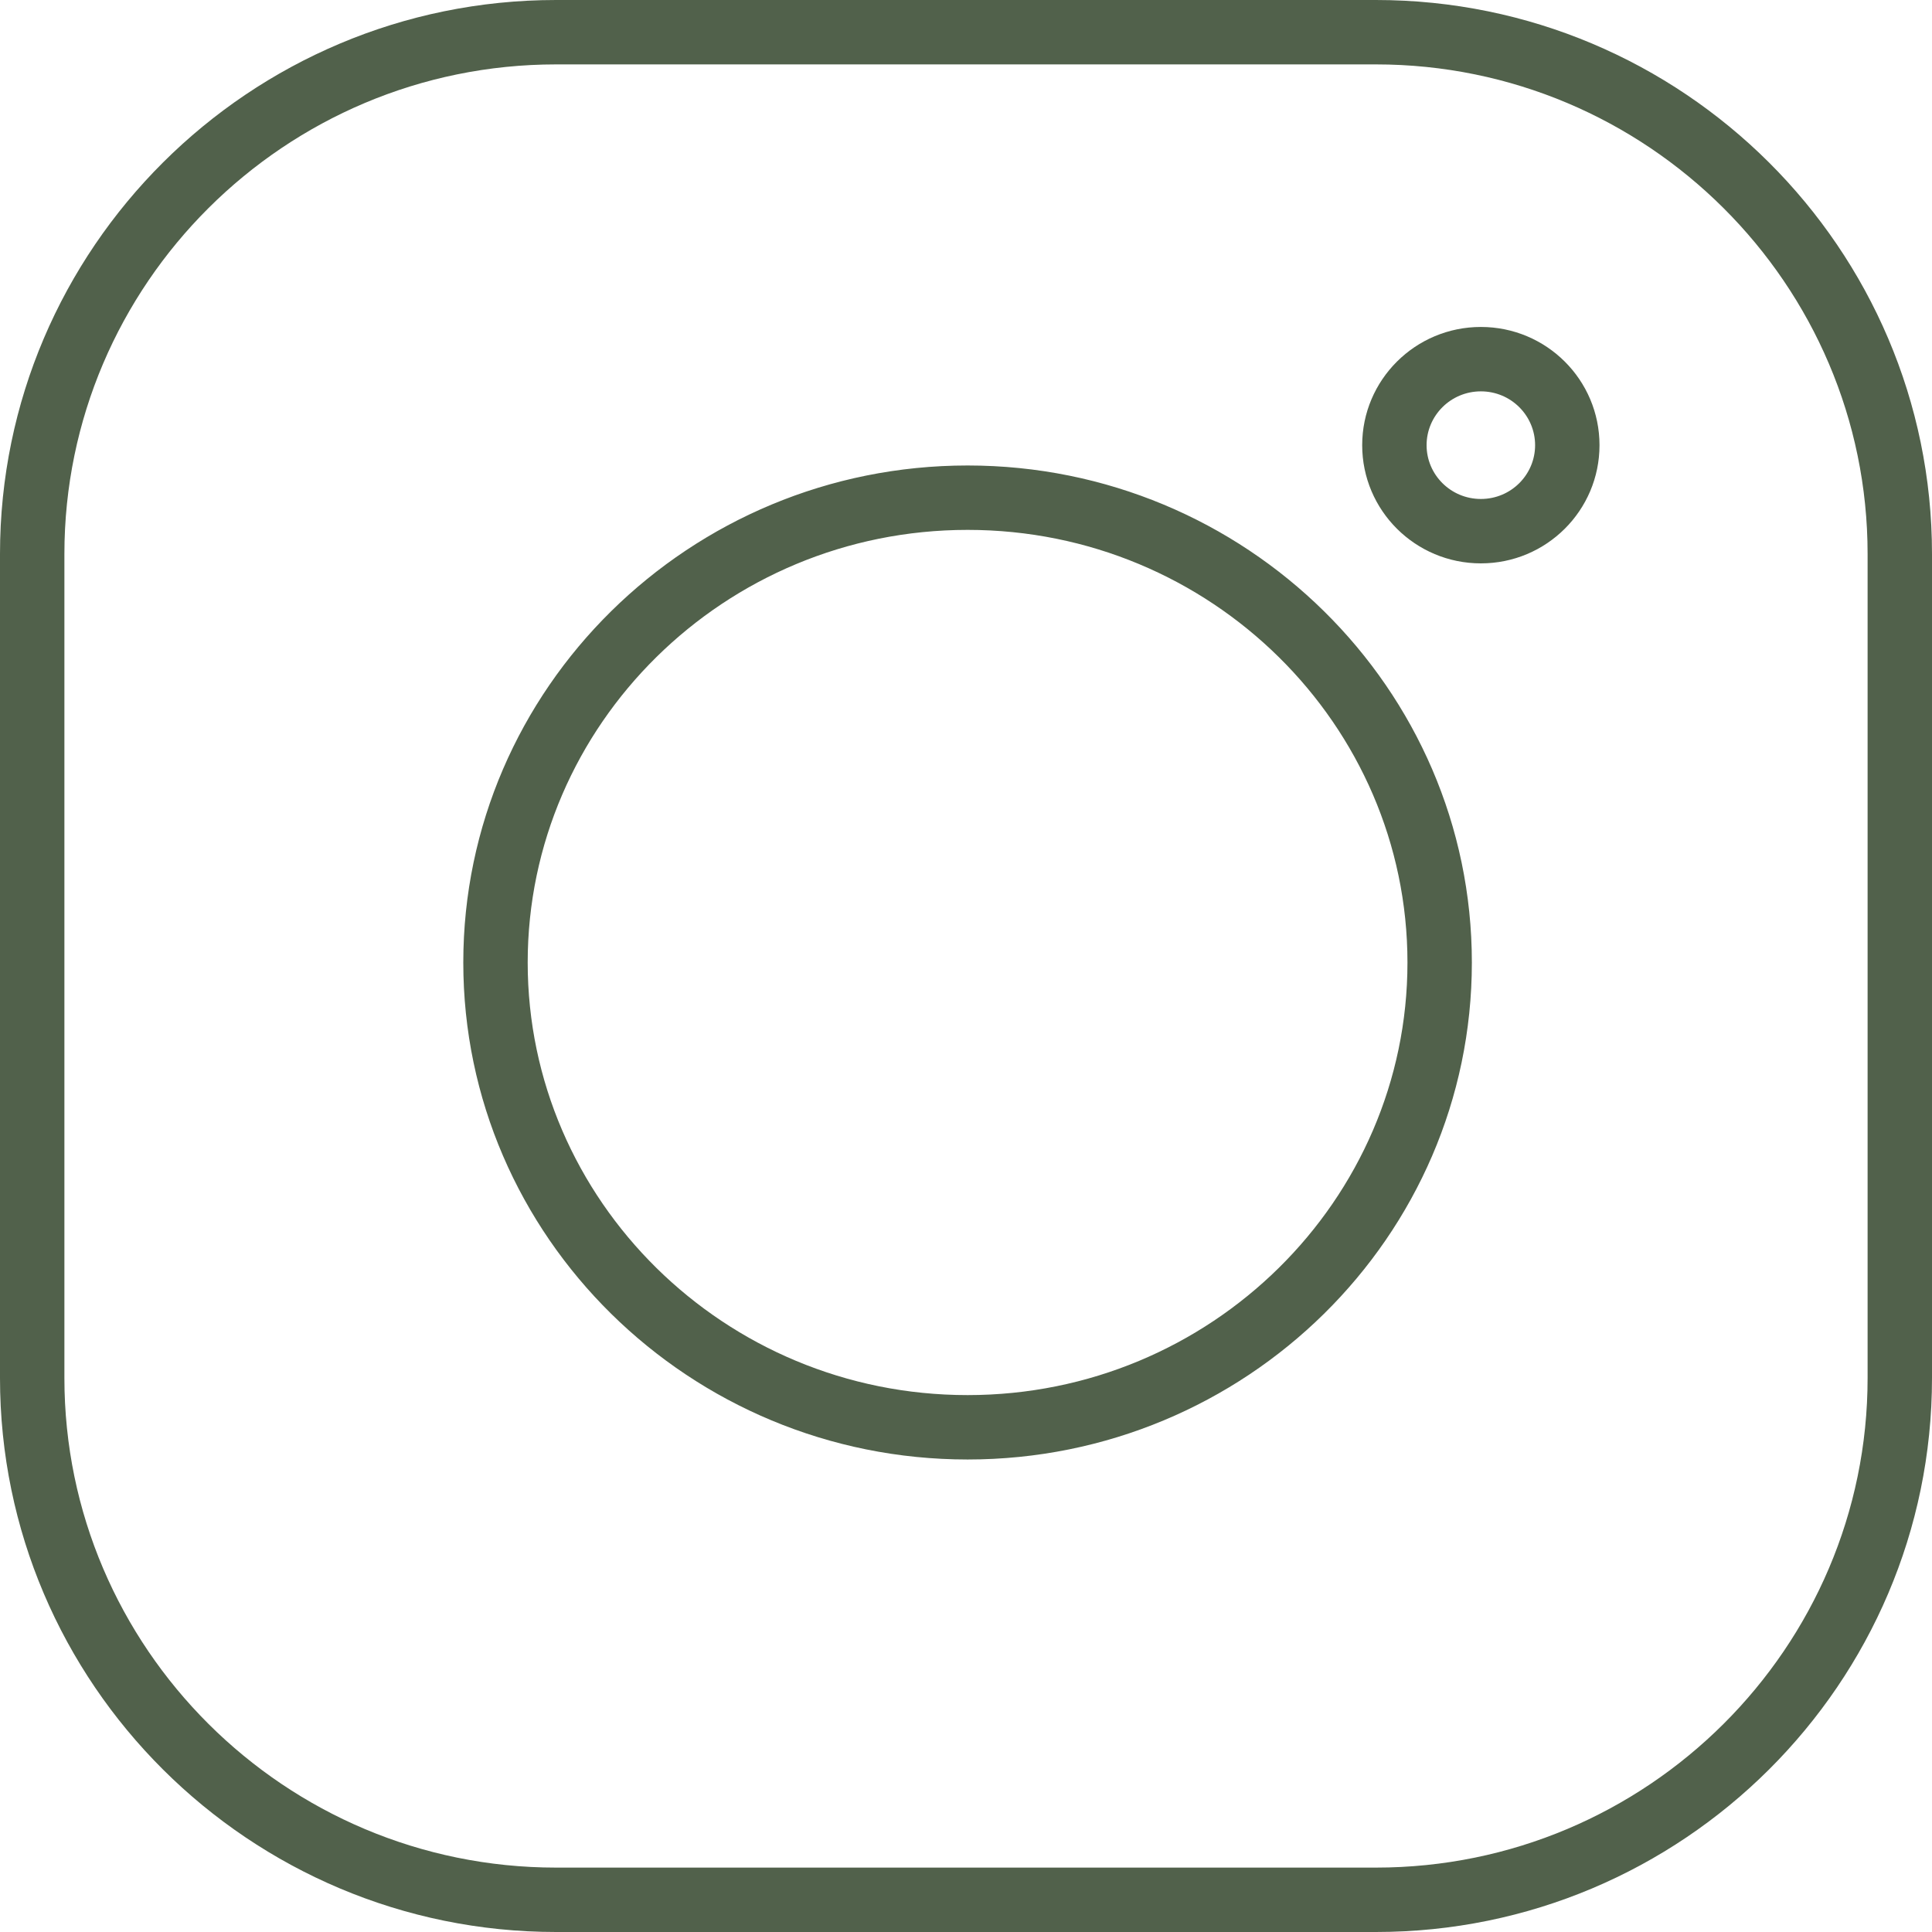
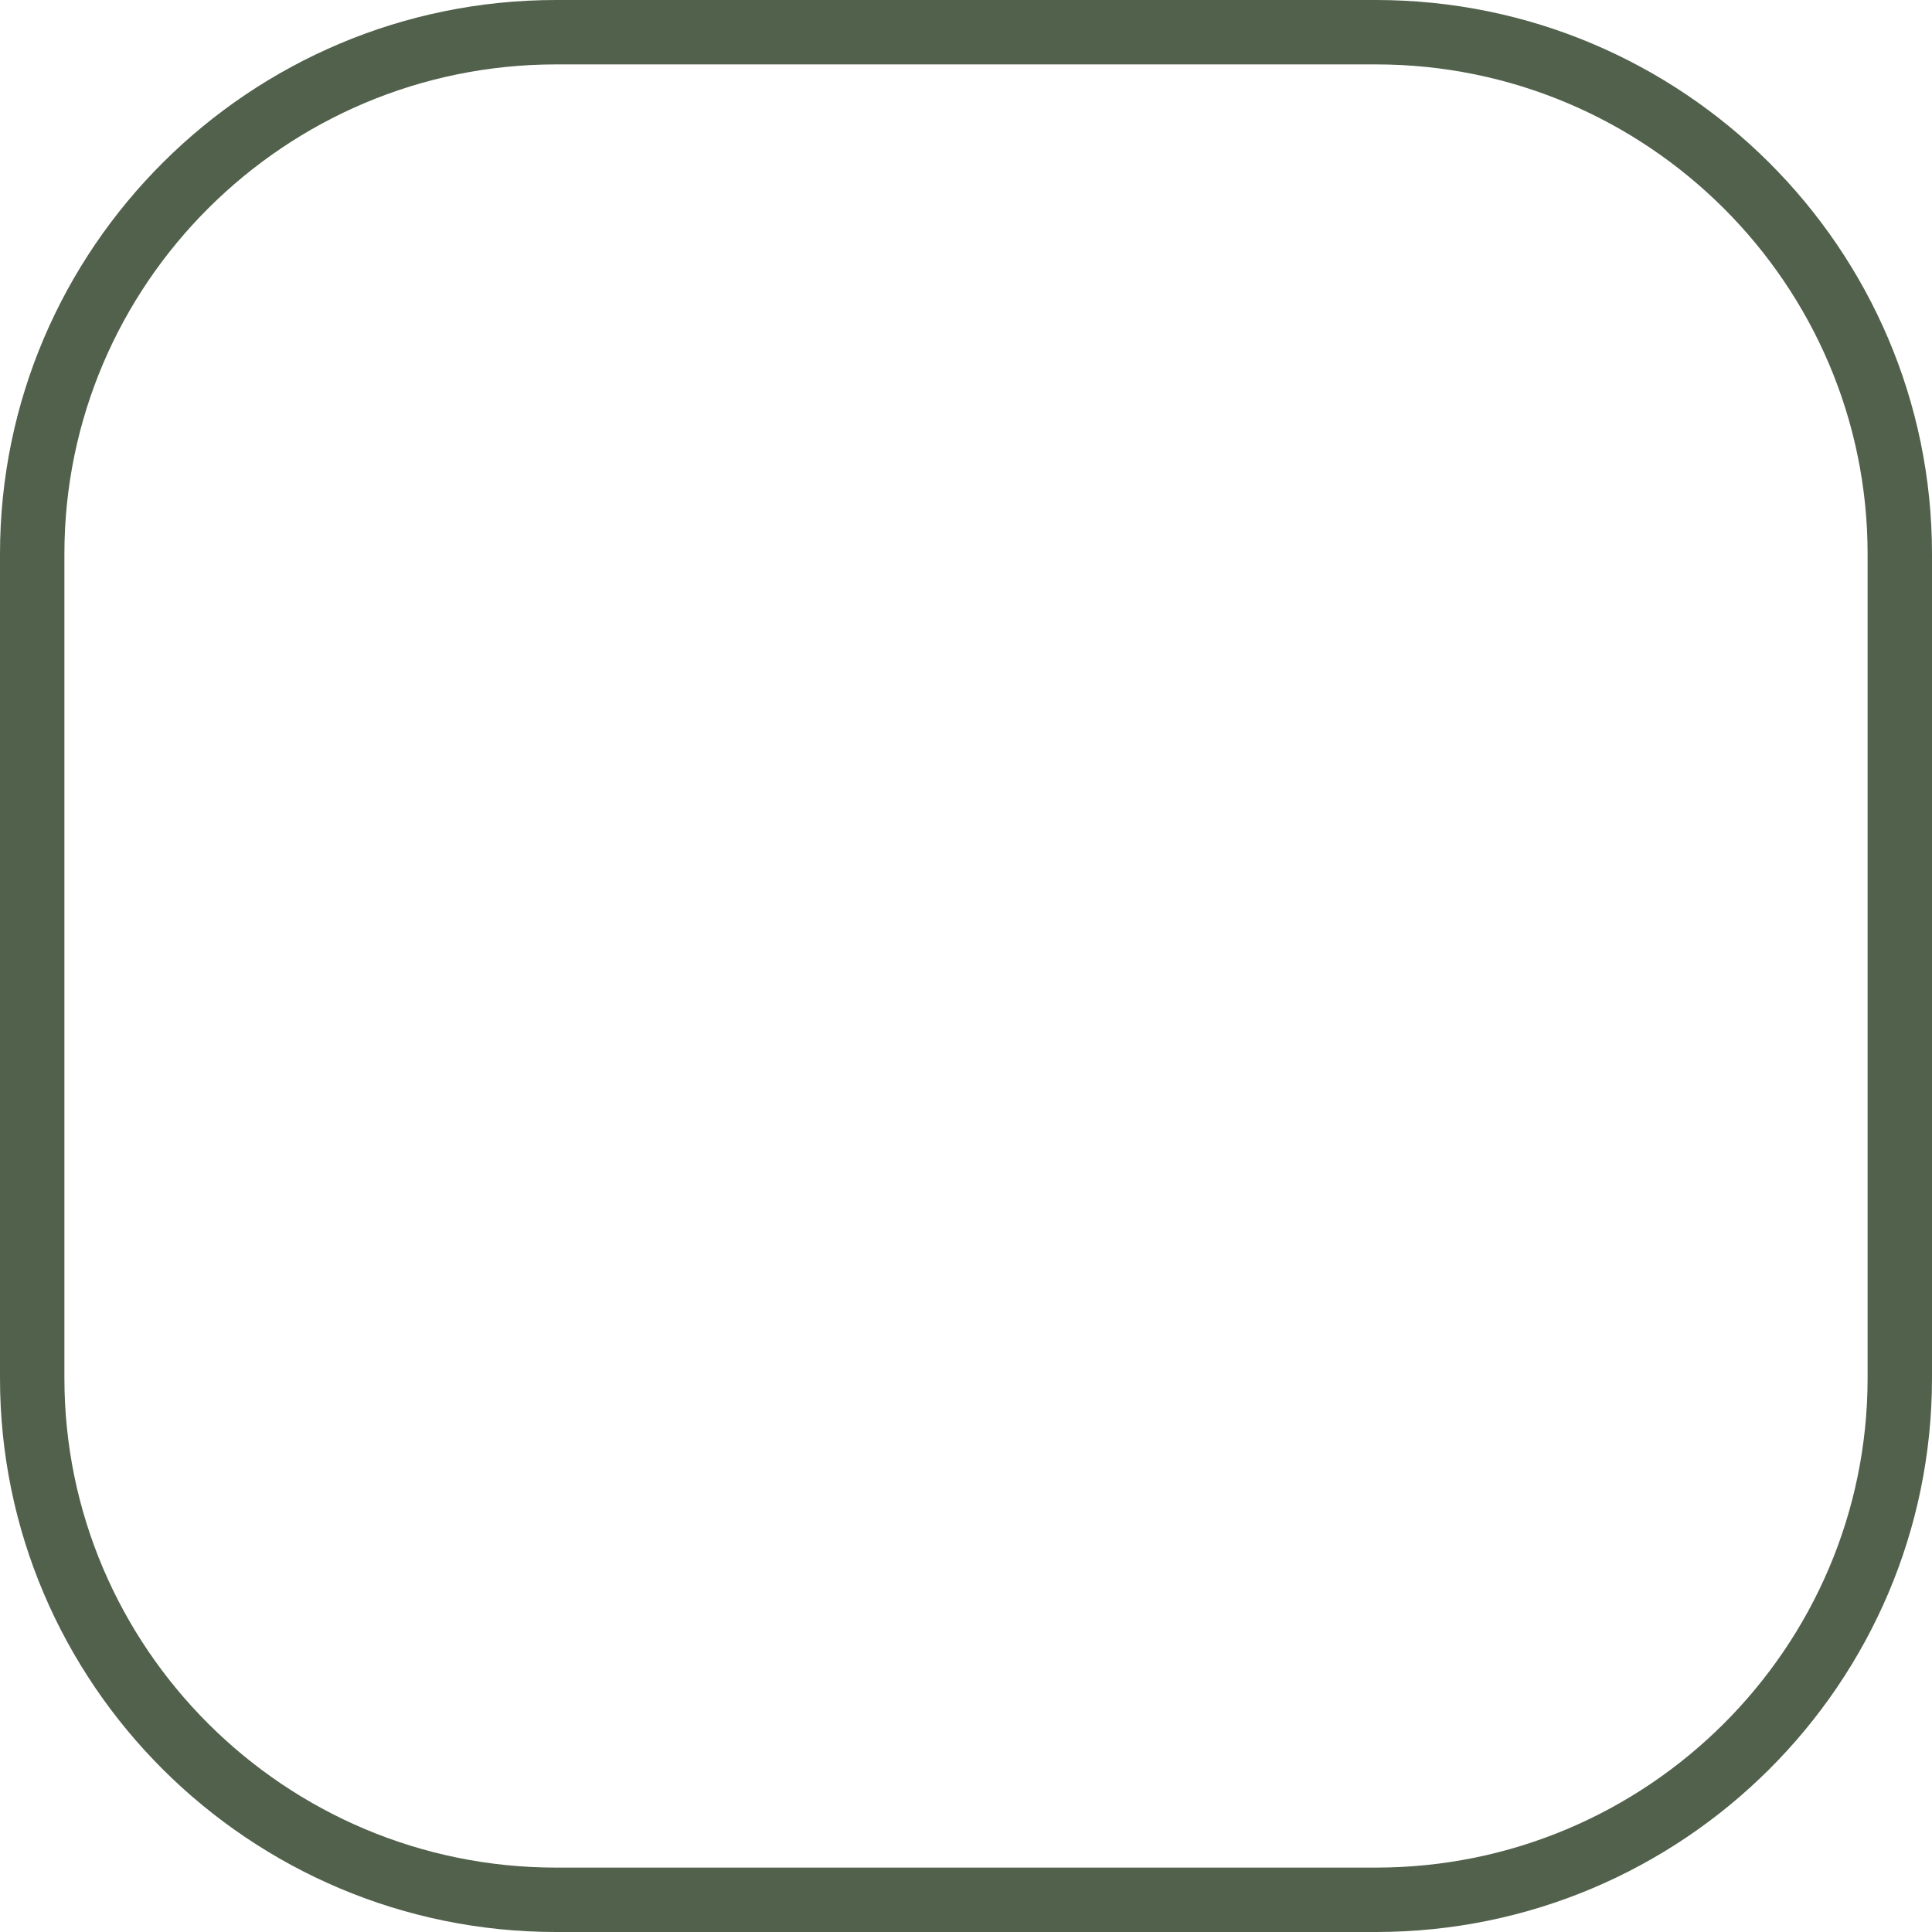
<svg xmlns="http://www.w3.org/2000/svg" width="30" height="30" viewBox="0 0 30 30" fill="none">
-   <path fill-rule="evenodd" clip-rule="evenodd" d="M8.194 14.946C8.194 18.635 11.245 21.663 15.025 21.663C18.804 21.663 21.855 18.635 21.855 14.946C21.855 11.256 18.804 8.228 15.025 8.228C11.246 8.228 8.194 11.256 8.194 14.946ZM22.152 6.913C22.152 7.37 22.526 7.748 22.995 7.748C23.464 7.748 23.837 7.37 23.837 6.913C23.837 6.455 23.464 6.077 22.995 6.077C22.526 6.077 22.152 6.455 22.152 6.913ZM7.194 14.946C7.194 19.201 10.707 22.663 15.025 22.663C19.343 22.663 22.855 19.201 22.855 14.946C22.855 10.69 19.342 7.228 15.025 7.228C10.707 7.228 7.194 10.69 7.194 14.946ZM21.152 6.913C21.152 7.926 21.977 8.748 22.995 8.748C24.013 8.748 24.837 7.926 24.837 6.913C24.837 5.899 24.013 5.077 22.995 5.077C21.977 5.077 21.152 5.899 21.152 6.913Z" fill="#51614B" />
  <path fill-rule="evenodd" clip-rule="evenodd" d="M21.365 29C25.578 29 29 25.586 29 21.398V8.602C29 4.415 25.578 1 21.365 1H8.635C4.423 1 1 4.414 1 8.602V21.398C1 25.585 4.422 29 8.635 29H21.365ZM21.365 30C26.126 30 30 26.142 30 21.398V8.602C30 3.859 26.127 0 21.365 0H8.635C3.874 0 0 3.858 0 8.602V21.398C0 26.141 3.873 30 8.635 30H21.365Z" fill="#51614B" />
</svg>